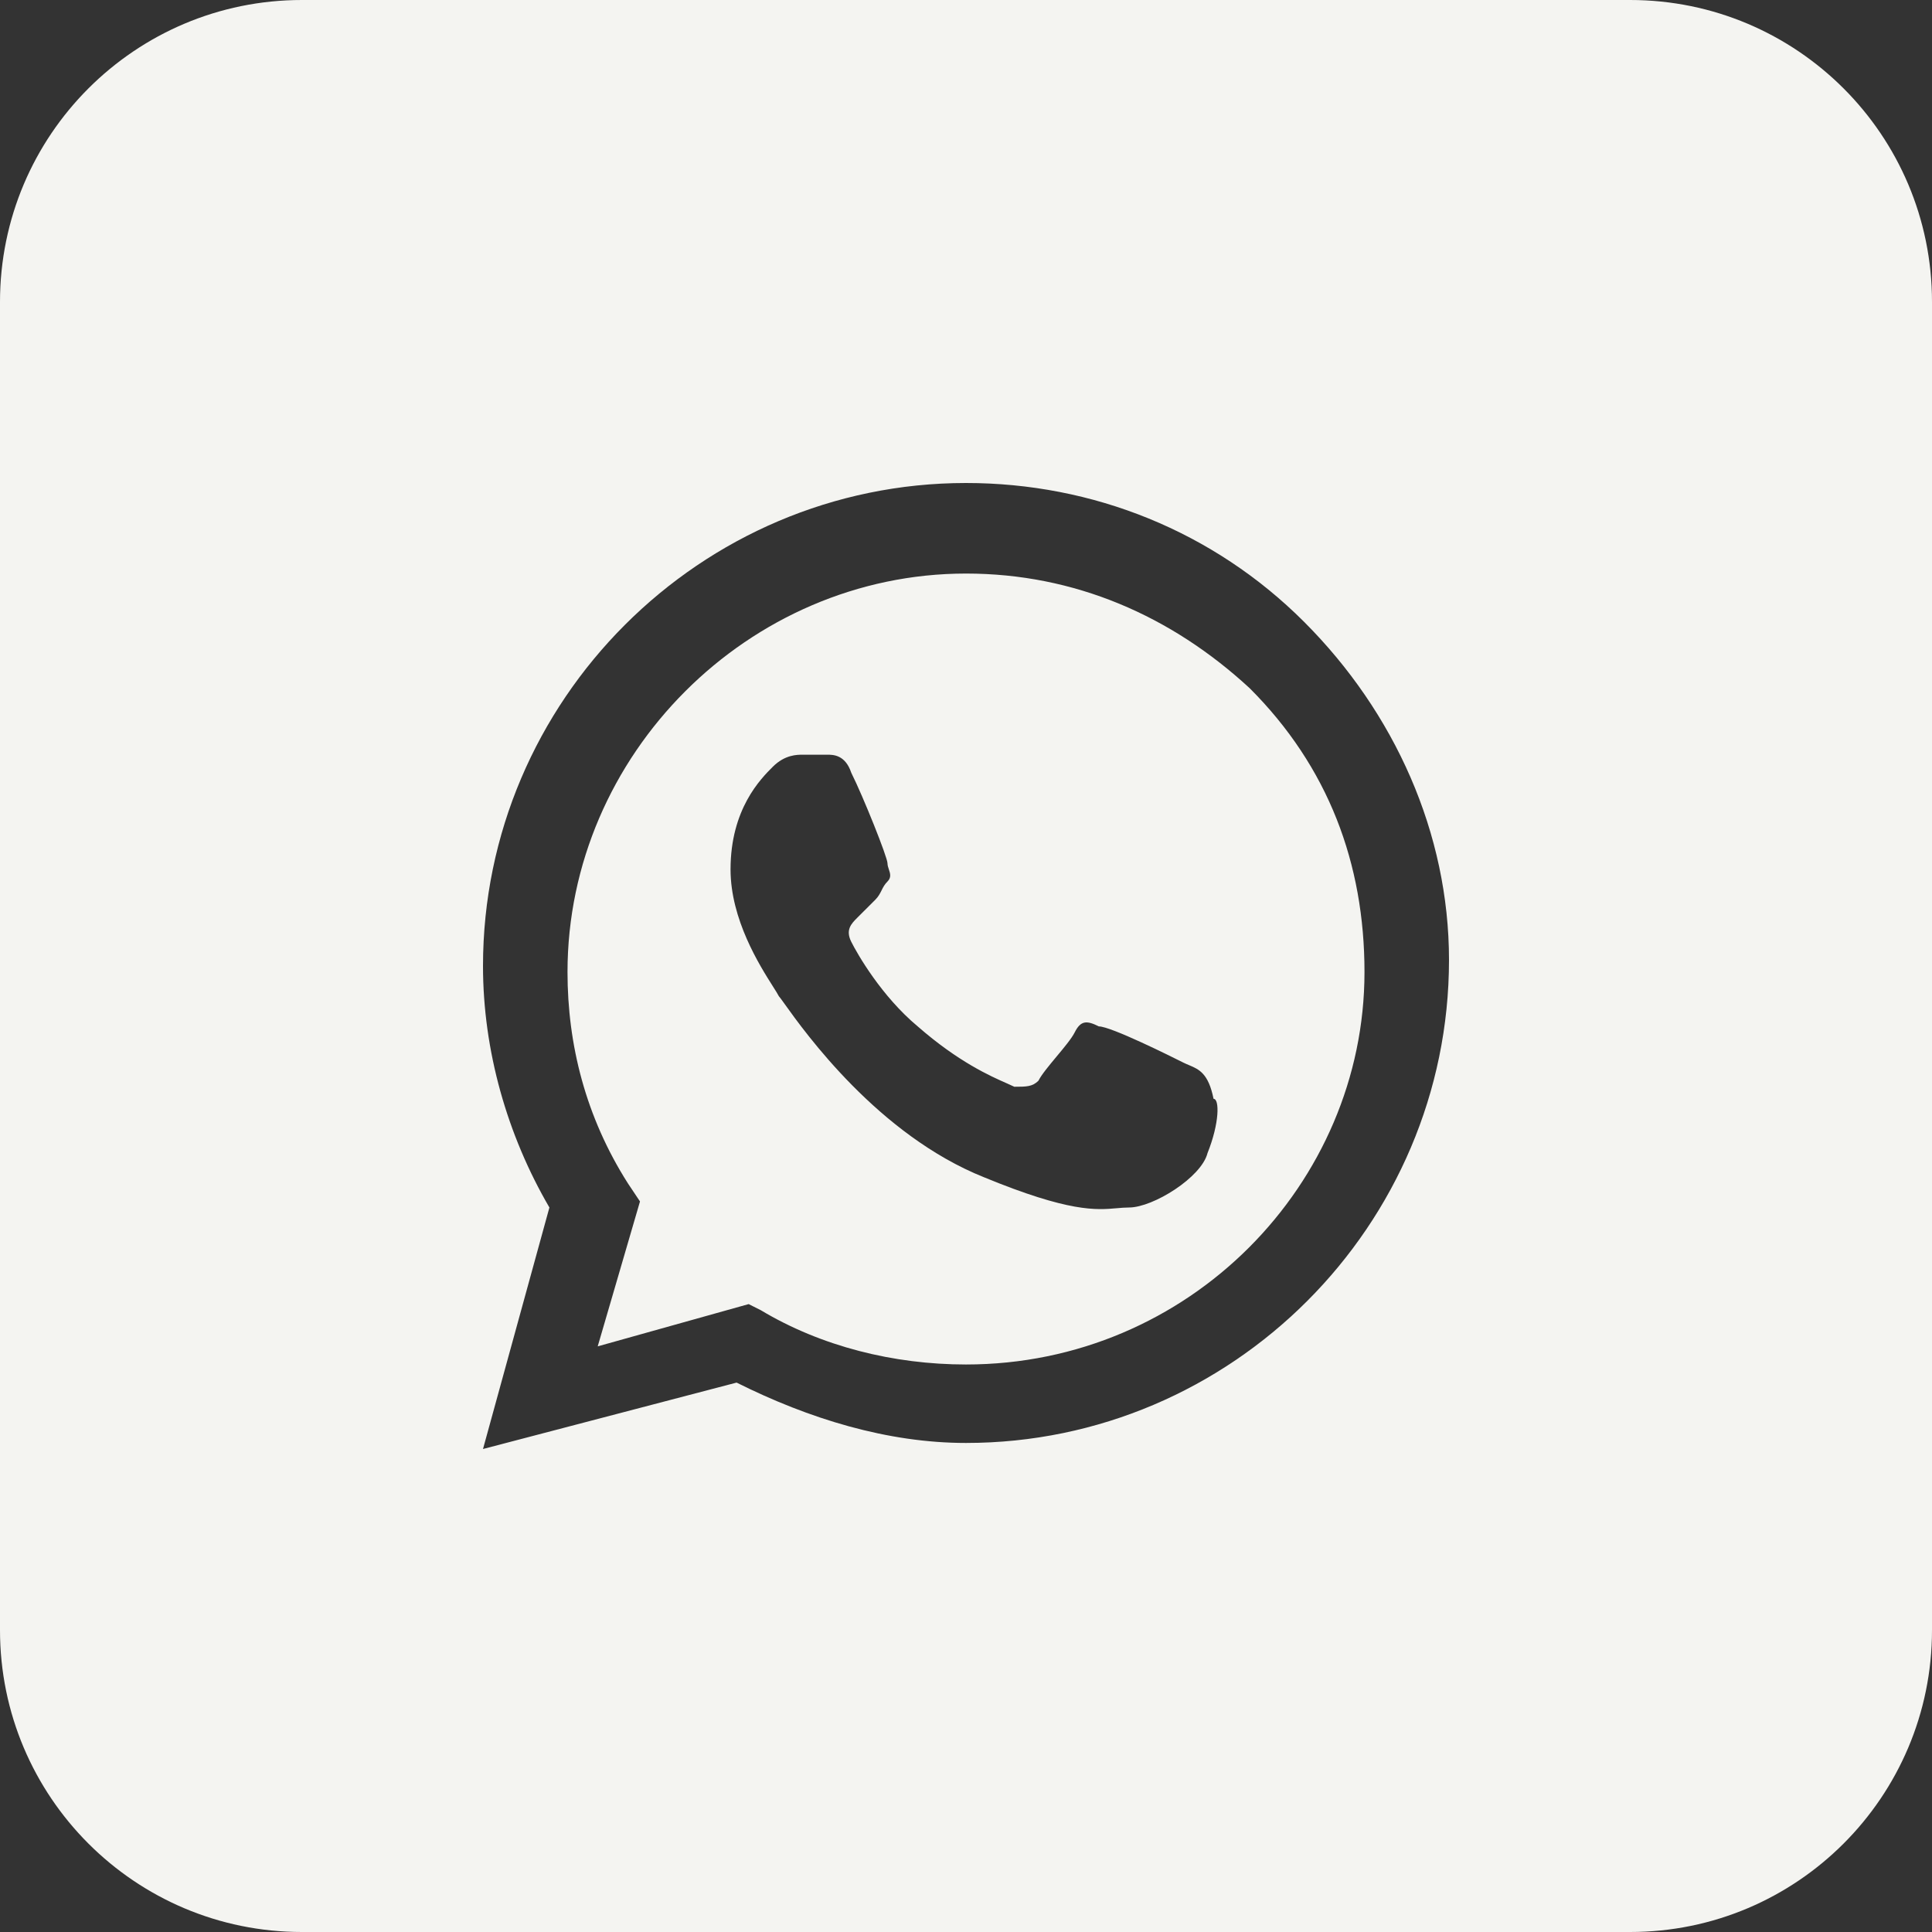
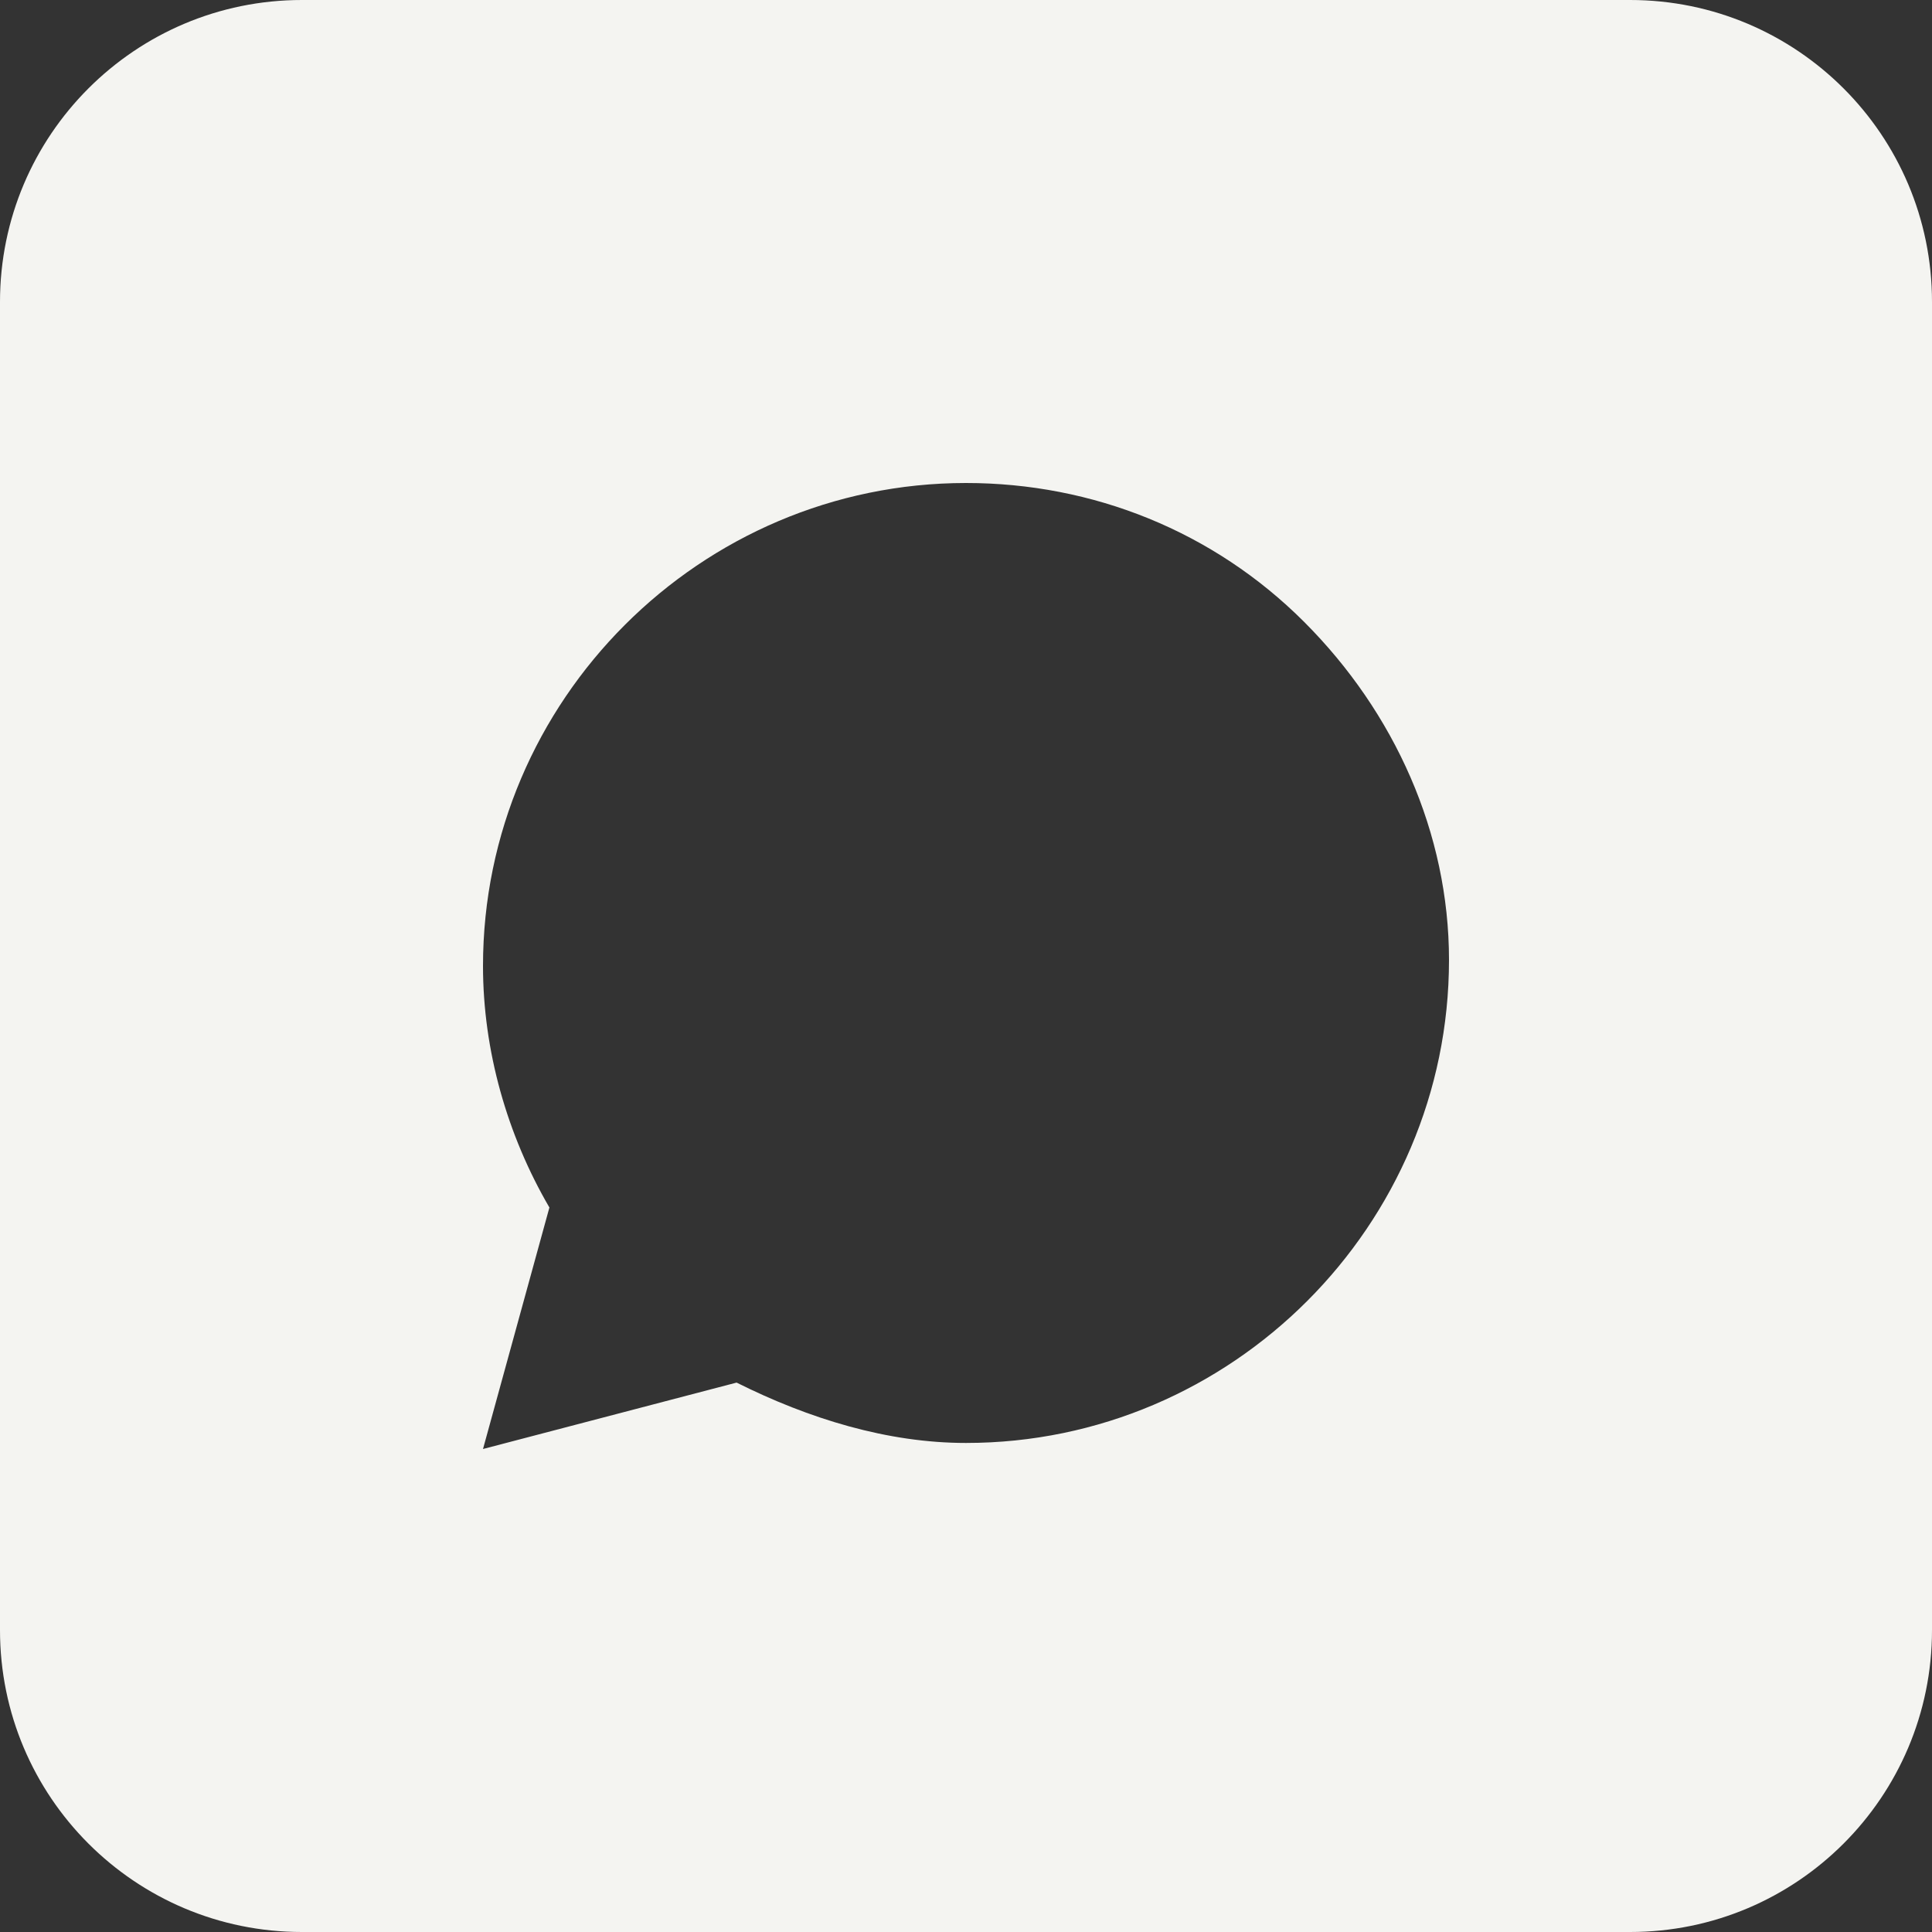
<svg xmlns="http://www.w3.org/2000/svg" width="70" height="70" viewBox="0 0 70 70" fill="none">
  <rect x="0" y="0" width="70" height="70" fill="#333333" stroke="none" />
-   <path fill-rule="evenodd" clip-rule="evenodd" d="M27.562 47.469C29.75 48.781 32.375 49.438 35 49.438C43.094 49.438 49.438 42.875 49.438 35.219C49.438 31.281 48.125 27.781 45.281 24.938C42.438 22.312 38.938 20.781 35 20.781C27.125 20.781 20.562 27.344 20.562 35.219C20.562 37.844 21.219 40.469 22.75 42.875L23.188 43.531L21.656 48.781L27.125 47.25L27.562 47.469ZM39.812 37.188C40.25 37.188 42.438 38.281 42.875 38.5C42.943 38.534 43.011 38.563 43.079 38.591C43.444 38.745 43.784 38.889 43.969 39.812C44.188 39.812 44.188 40.688 43.75 41.781C43.531 42.656 41.781 43.75 40.906 43.75C40.758 43.75 40.616 43.763 40.464 43.776C39.721 43.842 38.745 43.928 35.656 42.656C31.823 41.123 29.165 37.406 28.419 36.362C28.313 36.215 28.246 36.121 28.219 36.094C28.181 36.019 28.106 35.9 28.007 35.744C27.523 34.98 26.469 33.315 26.469 31.5C26.469 29.312 27.562 28.219 28 27.781C28.438 27.344 28.875 27.344 29.094 27.344H29.969C30.188 27.344 30.625 27.344 30.844 28C31.281 28.875 32.156 31.062 32.156 31.281C32.156 31.354 32.181 31.427 32.205 31.5C32.254 31.646 32.302 31.792 32.156 31.938C32.047 32.047 31.992 32.156 31.938 32.266C31.883 32.375 31.828 32.484 31.719 32.594L31.062 33.25C30.844 33.469 30.625 33.688 30.844 34.125C31.062 34.562 31.938 36.094 33.25 37.188C34.727 38.48 35.892 38.993 36.483 39.253C36.592 39.301 36.682 39.341 36.75 39.375C37.188 39.375 37.406 39.375 37.625 39.156C37.734 38.938 38.008 38.609 38.281 38.281C38.555 37.953 38.828 37.625 38.938 37.406C39.156 36.969 39.375 36.969 39.812 37.188Z" fill="#F4F4F1" />
  <path fill-rule="evenodd" clip-rule="evenodd" d="M0 10.938C0 4.897 4.897 0 10.938 0H59.062C65.103 0 70 4.897 70 10.938V59.062C70 65.103 65.103 70 59.062 70H10.938C4.897 70 0 65.103 0 59.062V10.938ZM35 17.5C39.594 17.5 43.969 19.25 47.25 22.531C50.531 25.812 52.5 30.188 52.5 34.781C52.5 44.406 44.625 52.281 35 52.281C32.156 52.281 29.312 51.406 26.688 50.094L17.5 52.5L19.906 43.75C18.375 41.125 17.5 38.062 17.5 35C17.5 25.375 25.375 17.5 35 17.5Z" fill="#F4F4F1" />
</svg>